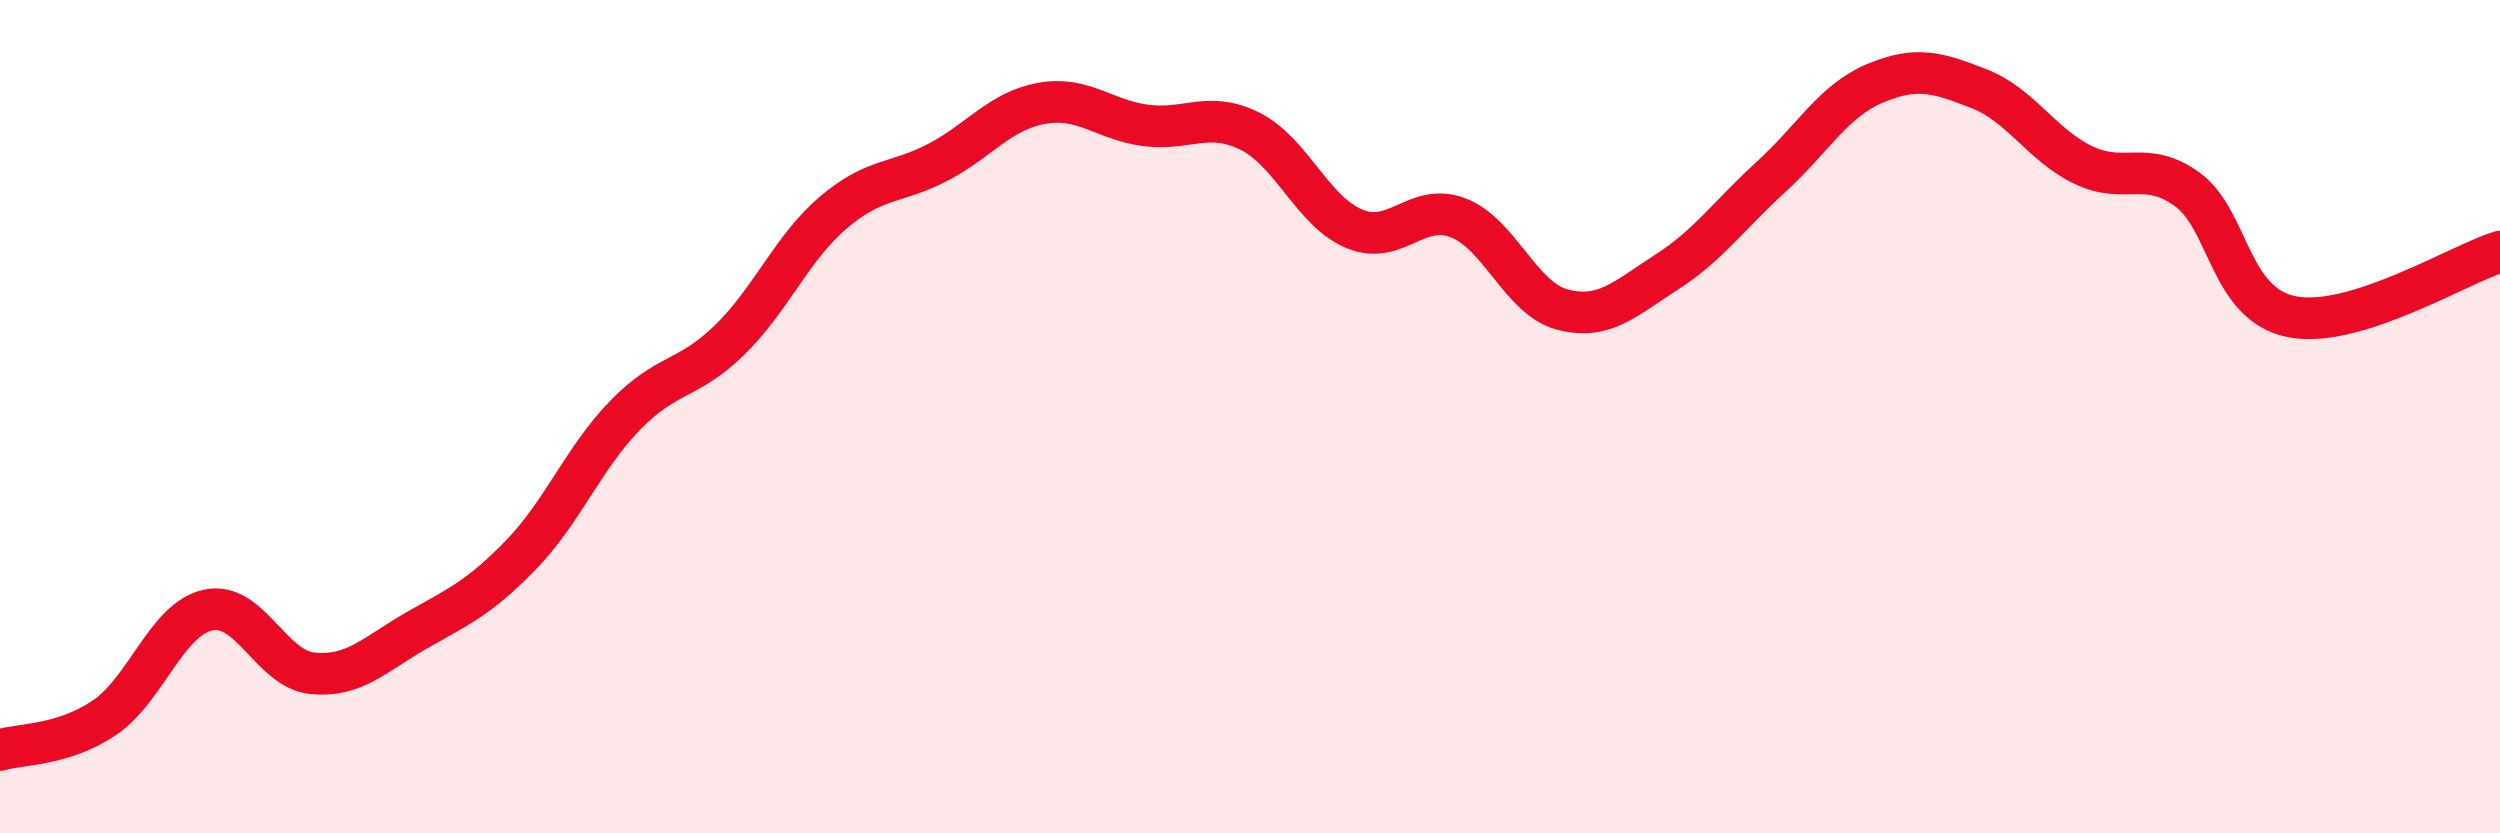
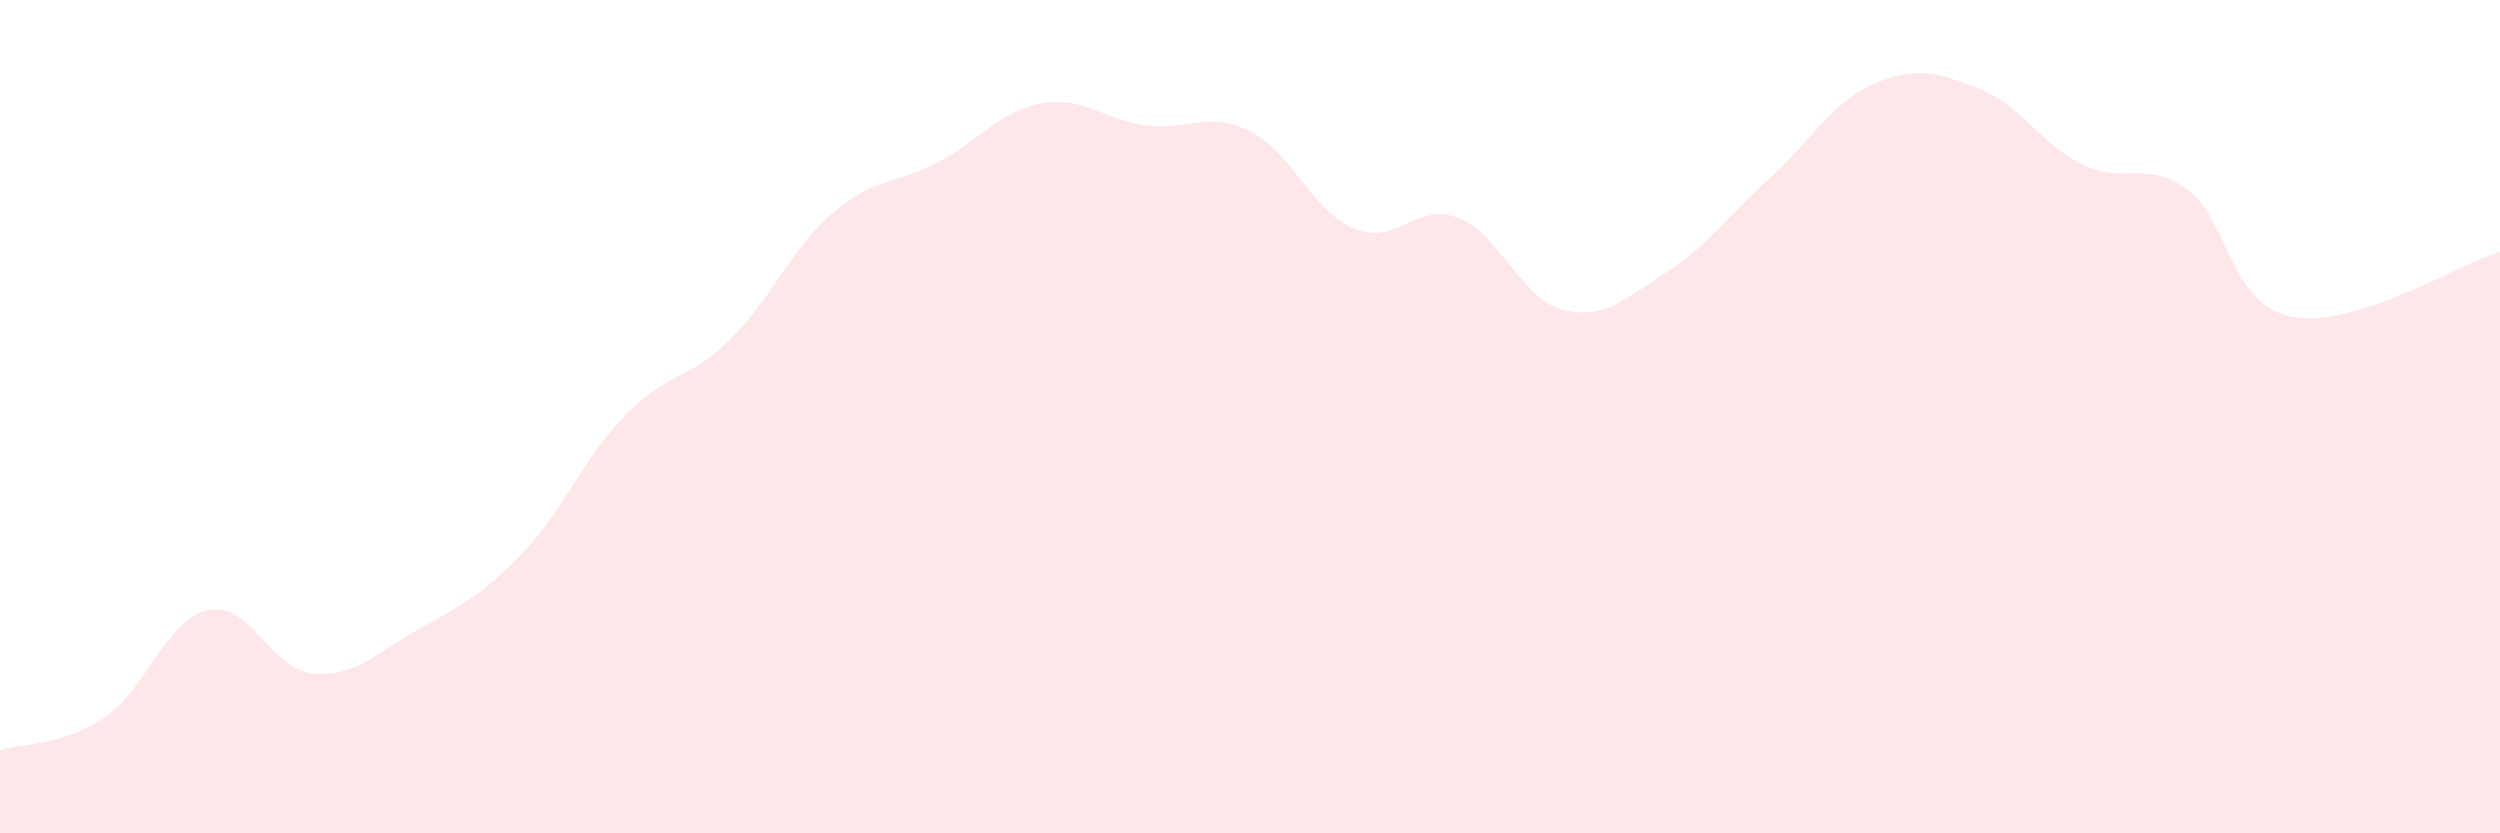
<svg xmlns="http://www.w3.org/2000/svg" width="60" height="20" viewBox="0 0 60 20">
  <path d="M 0,18 C 0.5,17.85 1.5,17.9 2.5,17.23 C 3.5,16.56 4,14.85 5,14.64 C 6,14.43 6.5,16.06 7.5,16.16 C 8.5,16.26 9,15.7 10,15.13 C 11,14.56 11.5,14.35 12.5,13.32 C 13.5,12.29 14,11 15,9.97 C 16,8.94 16.5,9.14 17.5,8.17 C 18.5,7.2 19,5.95 20,5.1 C 21,4.25 21.5,4.42 22.5,3.9 C 23.5,3.38 24,2.66 25,2.48 C 26,2.3 26.5,2.88 27.5,3.01 C 28.5,3.14 29,2.65 30,3.15 C 31,3.65 31.5,5.07 32.5,5.49 C 33.5,5.91 34,4.84 35,5.23 C 36,5.62 36.5,7.17 37.5,7.43 C 38.5,7.69 39,7.17 40,6.53 C 41,5.89 41.5,5.16 42.5,4.25 C 43.5,3.34 44,2.42 45,2 C 46,1.58 46.5,1.74 47.5,2.13 C 48.5,2.52 49,3.48 50,3.96 C 51,4.44 51.5,3.82 52.5,4.55 C 53.5,5.28 53.5,7.3 55,7.6 C 56.5,7.9 59,6.35 60,6.04L60 20L0 20Z" fill="#EB0A25" opacity="0.1" stroke-linecap="round" stroke-linejoin="round" />
-   <path d="M 0,18 C 0.5,17.85 1.5,17.9 2.5,17.23 C 3.5,16.56 4,14.85 5,14.64 C 6,14.43 6.5,16.06 7.5,16.16 C 8.5,16.26 9,15.7 10,15.13 C 11,14.56 11.5,14.35 12.5,13.32 C 13.5,12.29 14,11 15,9.97 C 16,8.94 16.5,9.14 17.5,8.17 C 18.5,7.2 19,5.95 20,5.1 C 21,4.25 21.5,4.42 22.5,3.9 C 23.5,3.38 24,2.66 25,2.48 C 26,2.3 26.5,2.88 27.5,3.01 C 28.5,3.14 29,2.65 30,3.15 C 31,3.65 31.5,5.07 32.5,5.49 C 33.5,5.91 34,4.84 35,5.23 C 36,5.62 36.5,7.17 37.5,7.43 C 38.5,7.69 39,7.17 40,6.53 C 41,5.89 41.5,5.16 42.5,4.25 C 43.5,3.34 44,2.42 45,2 C 46,1.58 46.5,1.74 47.5,2.13 C 48.5,2.52 49,3.48 50,3.96 C 51,4.44 51.5,3.82 52.5,4.55 C 53.5,5.28 53.5,7.3 55,7.6 C 56.5,7.9 59,6.35 60,6.04" stroke="#EB0A25" stroke-width="1" fill="none" stroke-linecap="round" stroke-linejoin="round" />
</svg>